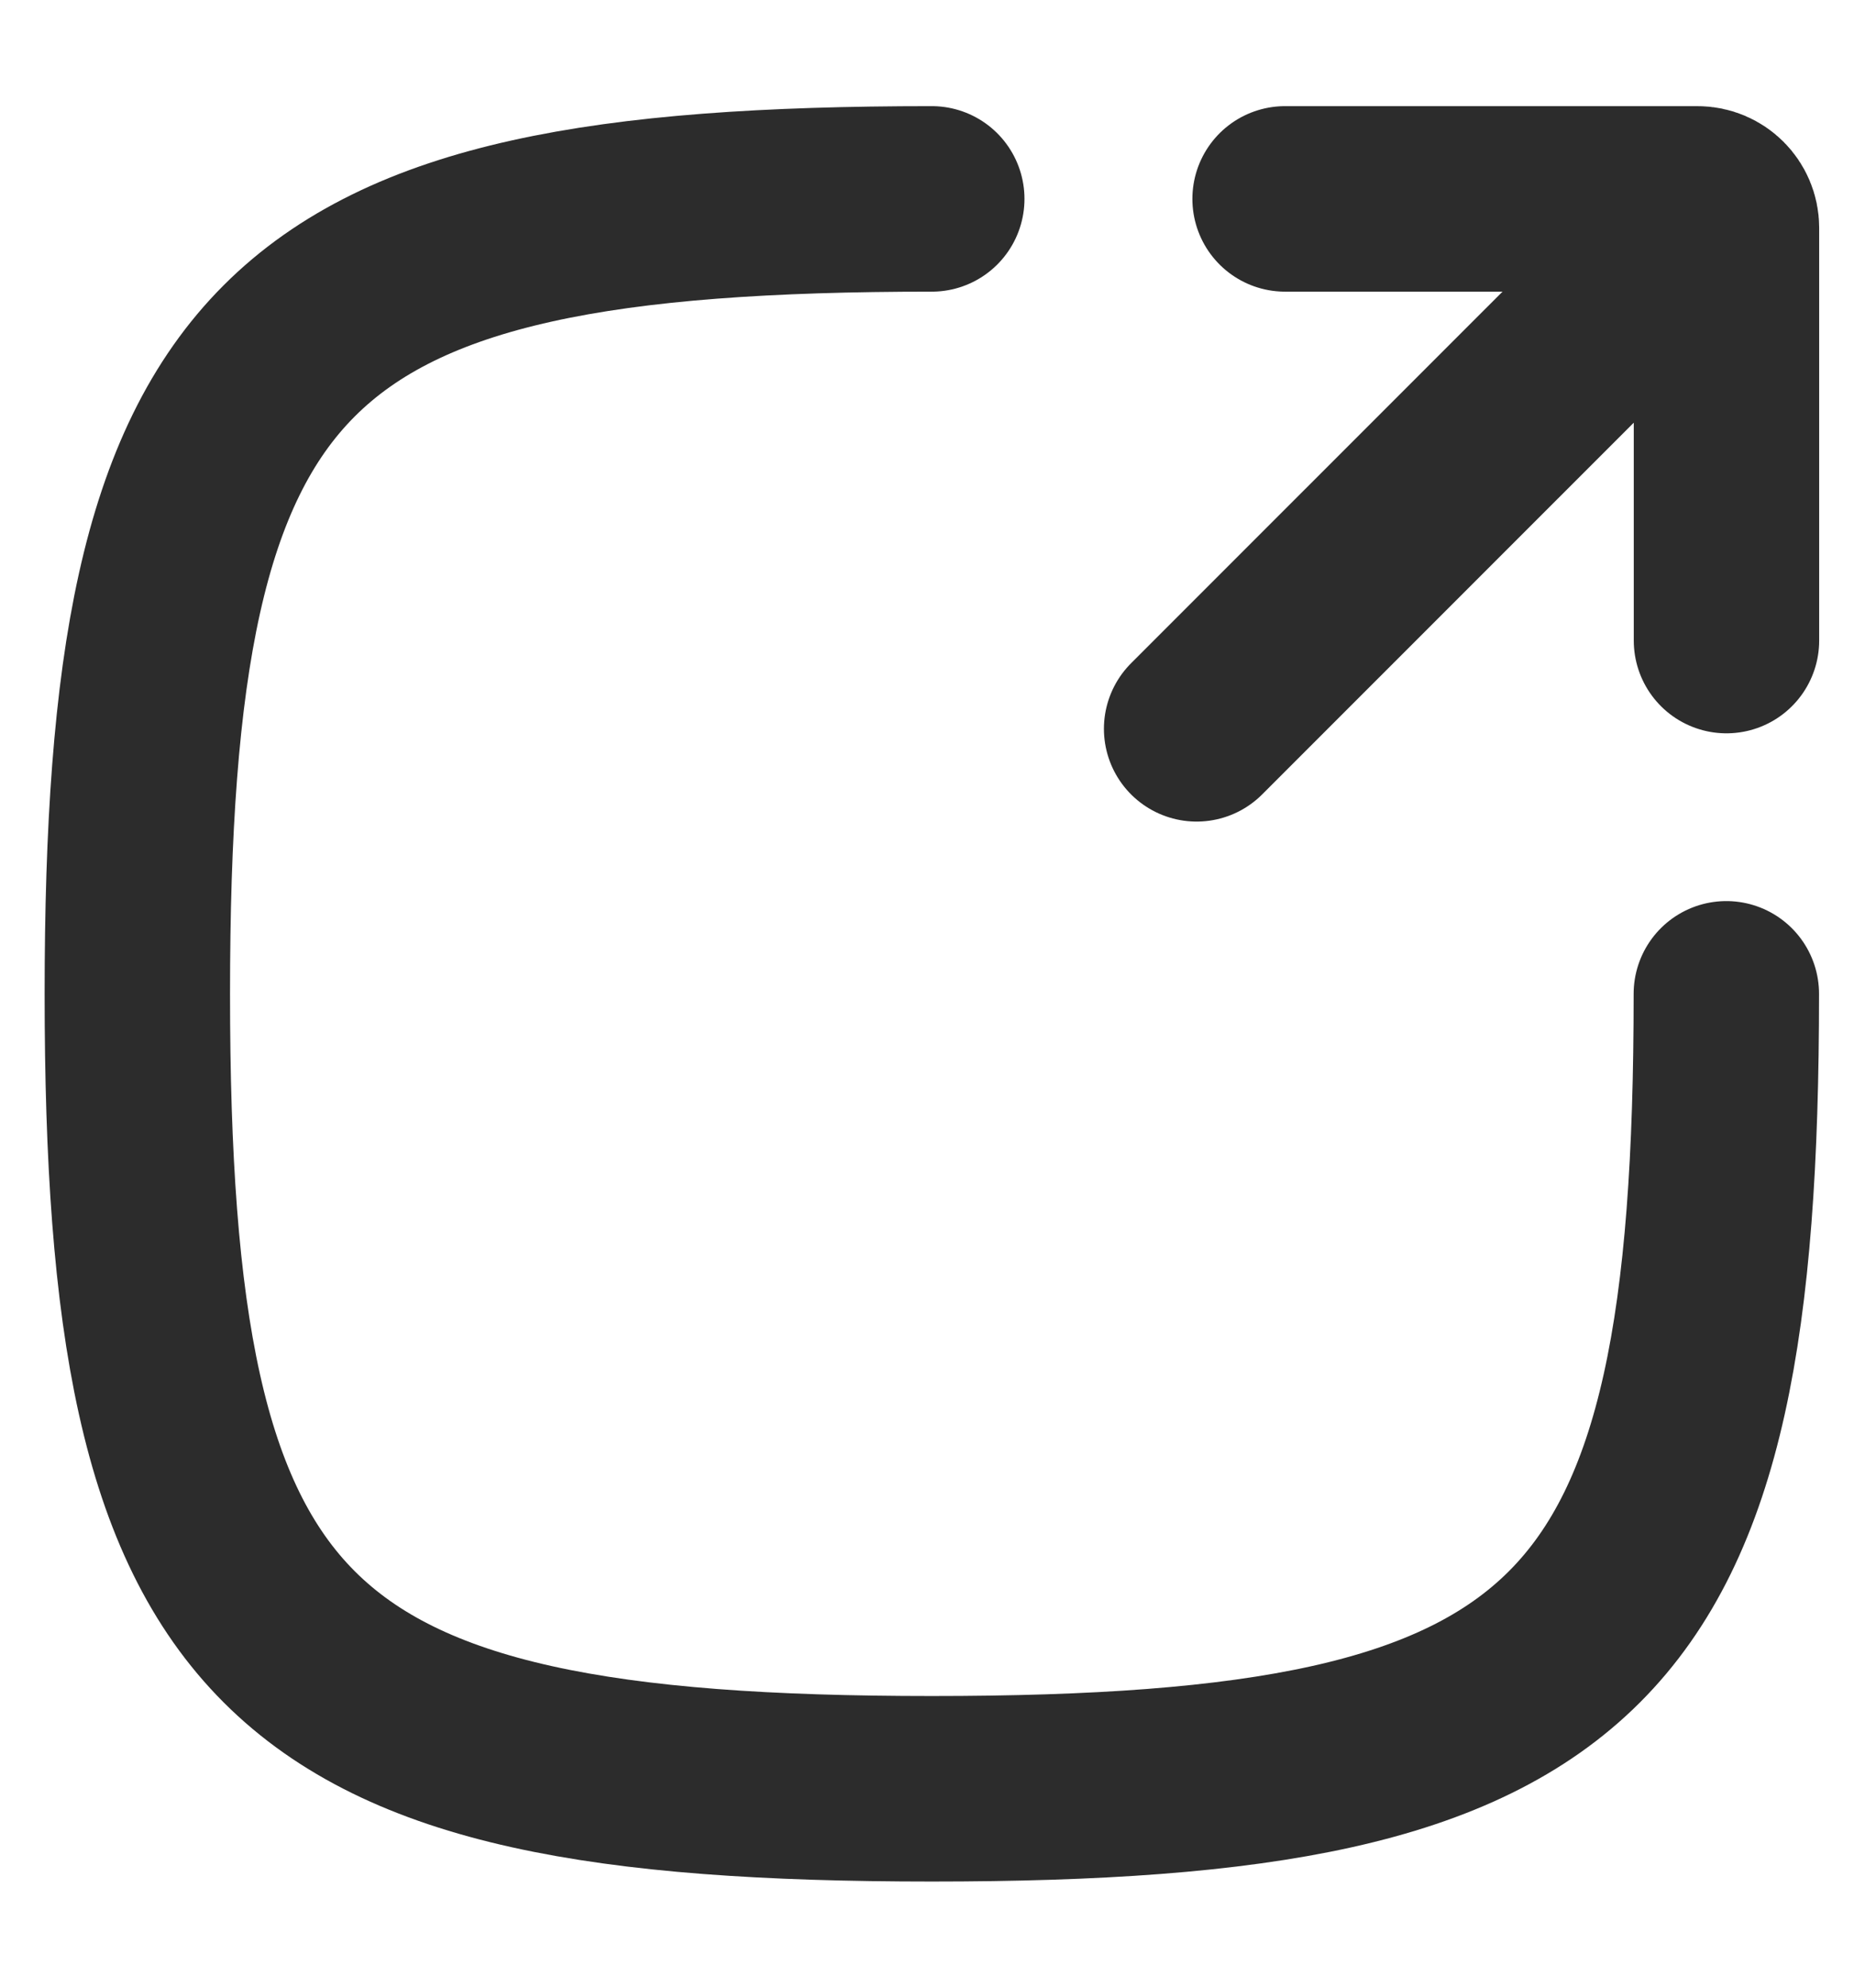
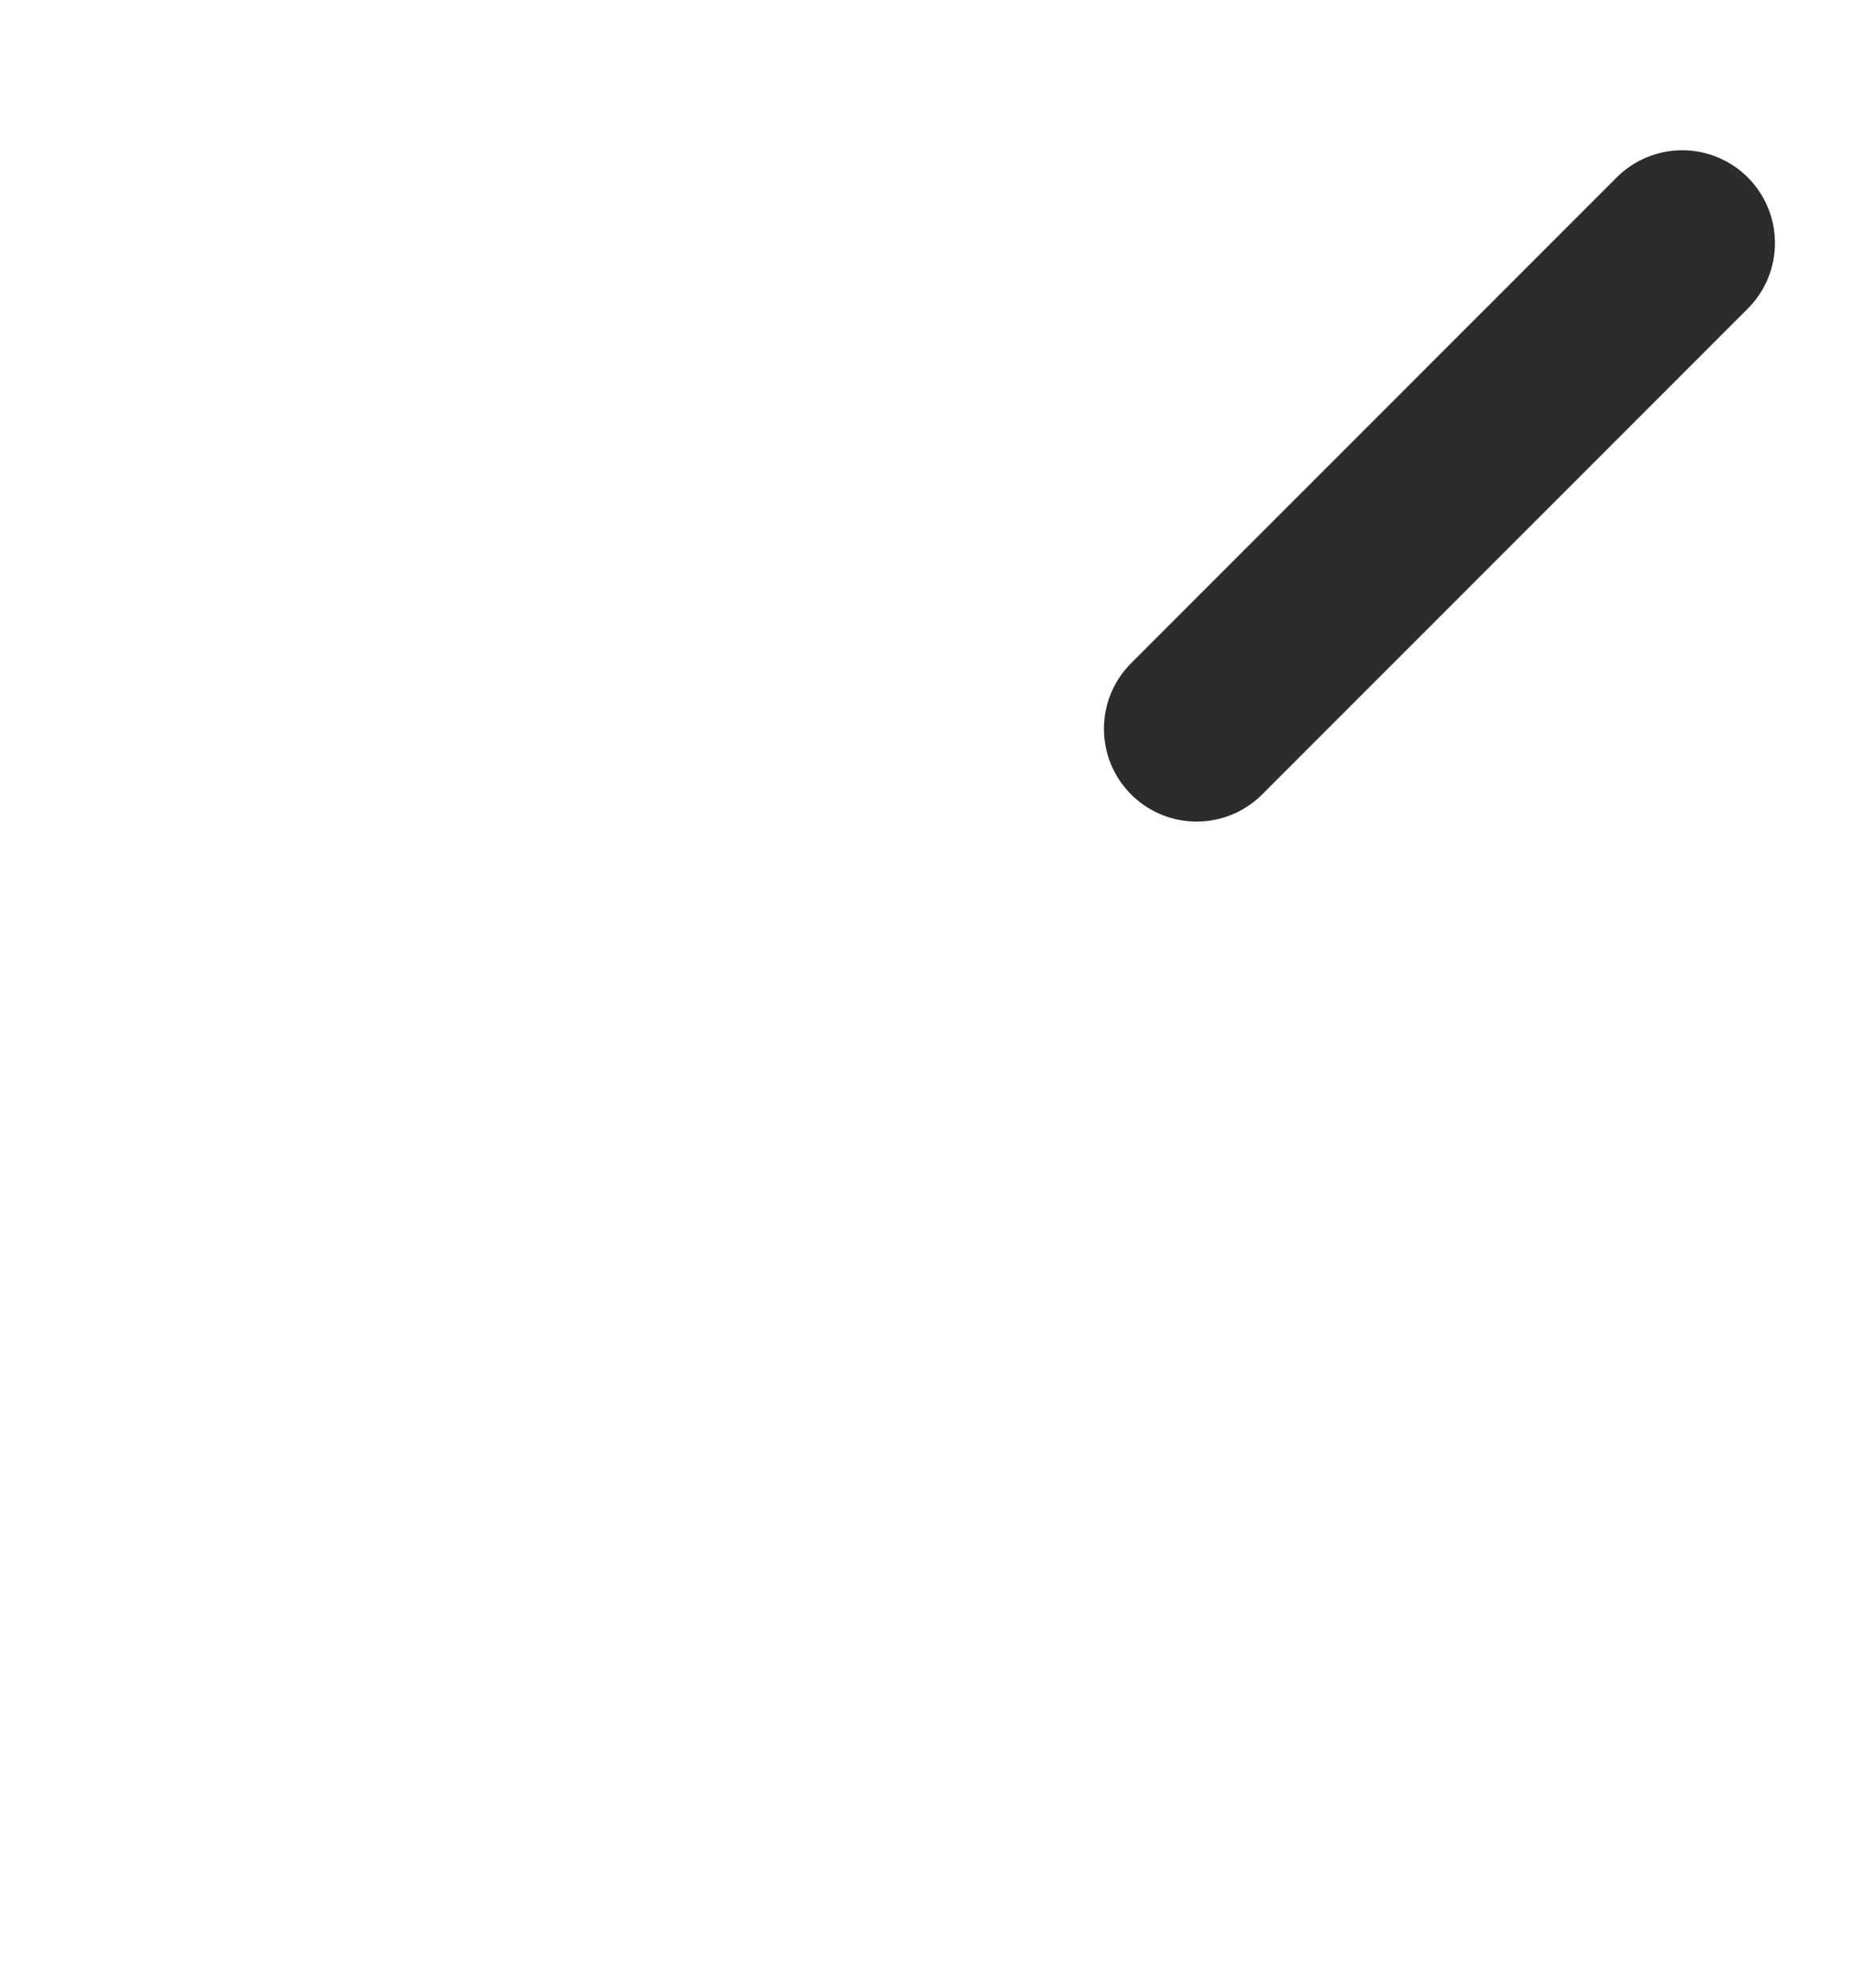
<svg xmlns="http://www.w3.org/2000/svg" width="14" height="15" viewBox="0 0 14 15" fill="none">
-   <path d="M7.036 1.501C2.096 1.501 1.037 2.559 1.037 7.5C1.037 12.441 2.096 13.499 7.036 13.499C11.977 13.499 13.036 12.441 13.036 7.5" stroke="#2C2C2C" stroke-width="1.4" stroke-linecap="round" />
  <path d="M12.703 1.834L9.036 5.5" stroke="#2C2C2C" stroke-width="1.4" stroke-linecap="round" stroke-linejoin="round" />
-   <path d="M9.704 1.501H12.818C12.939 1.501 13.037 1.599 13.037 1.719V4.834" stroke="#2C2C2C" stroke-width="1.4" stroke-linecap="round" stroke-linejoin="round" />
</svg>